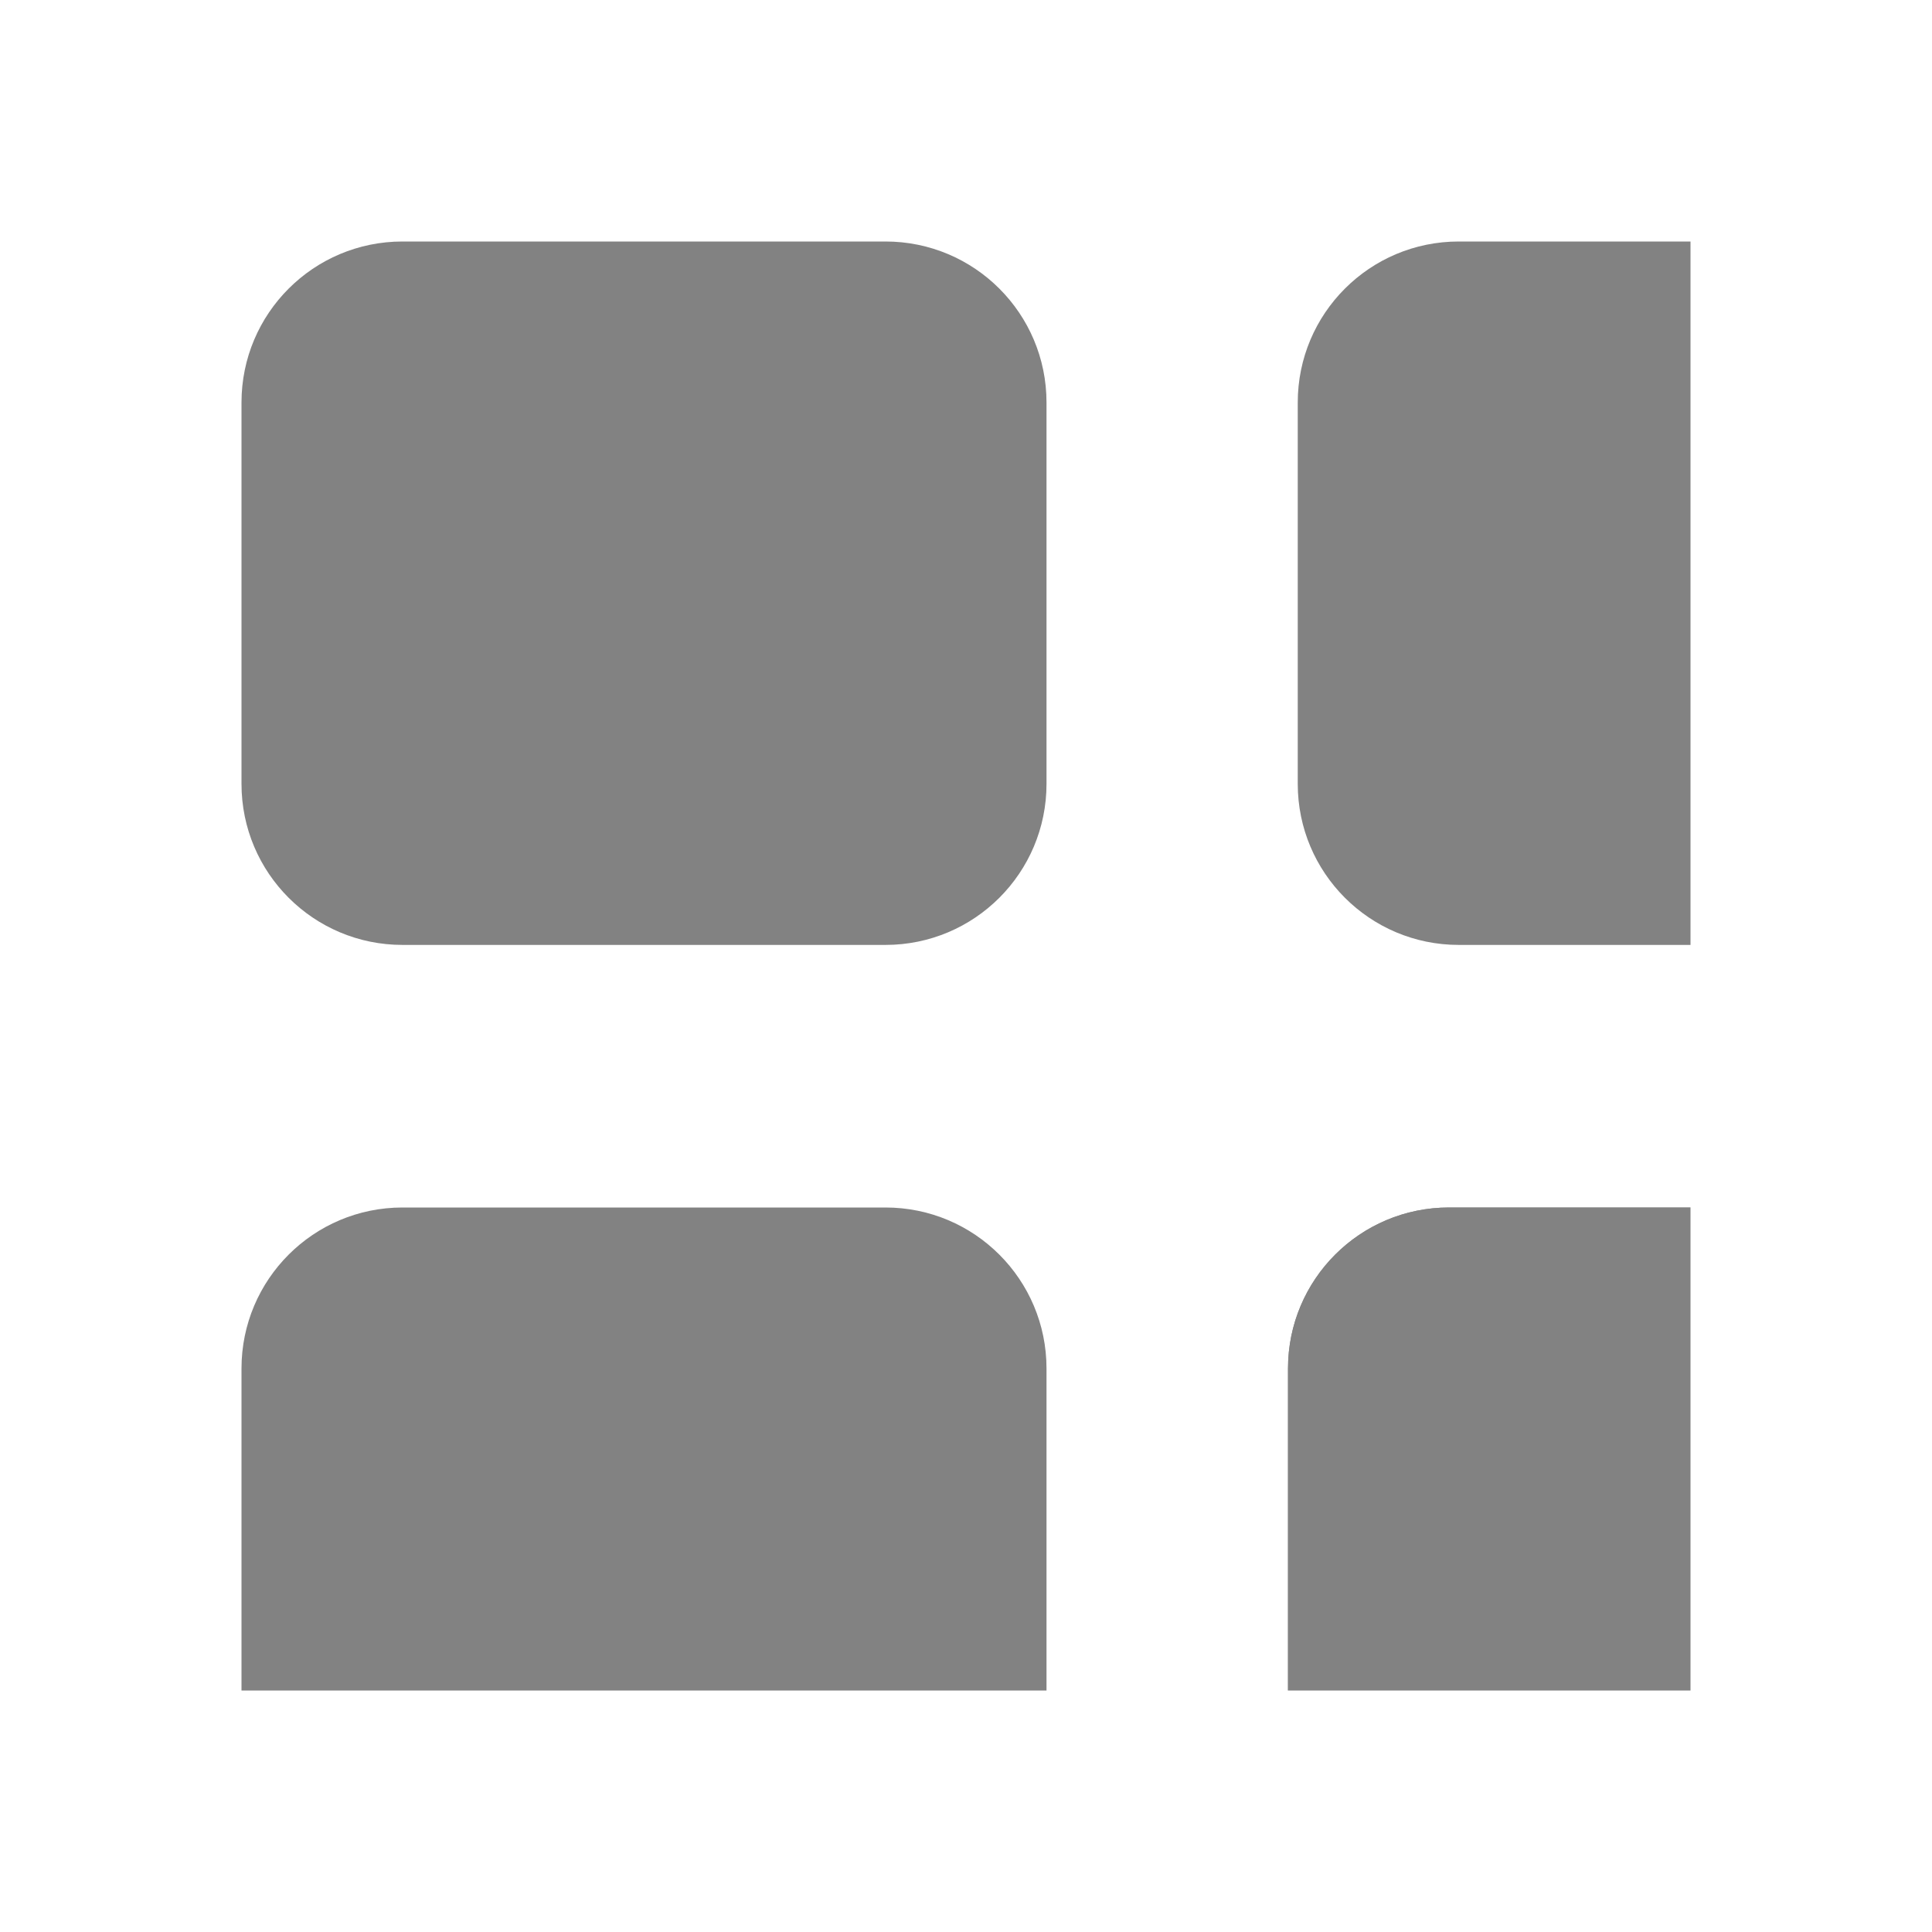
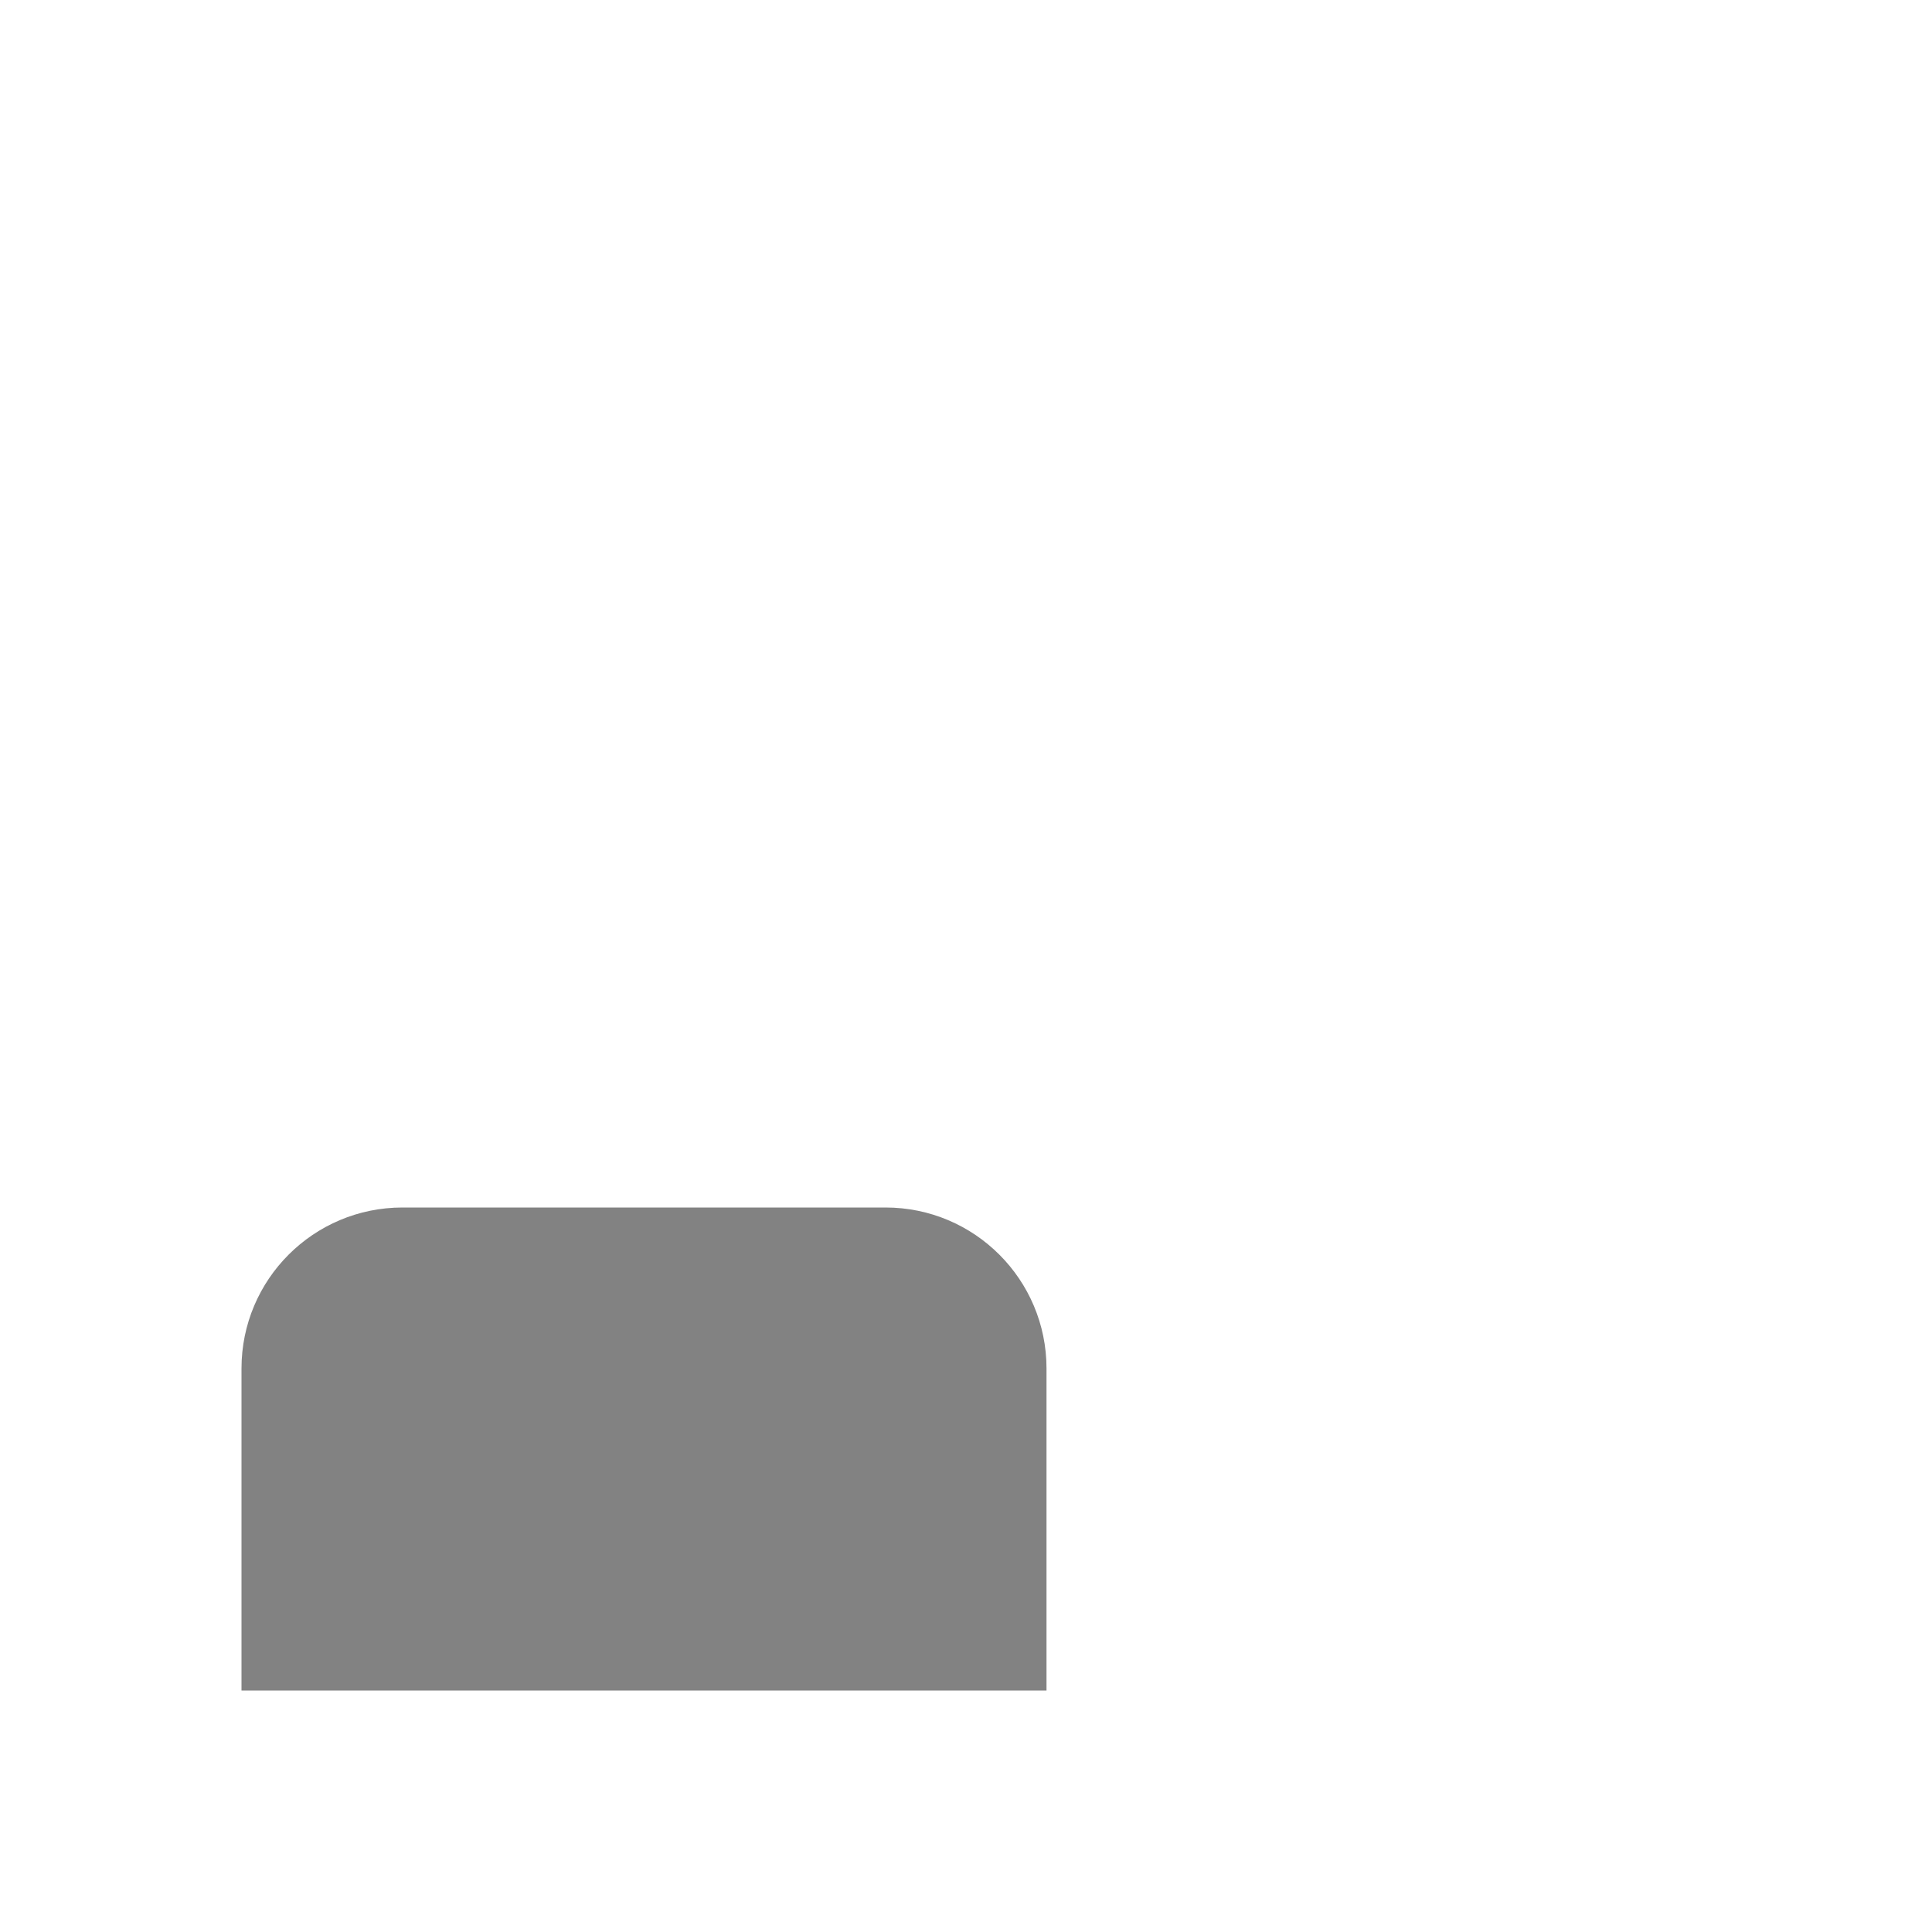
<svg xmlns="http://www.w3.org/2000/svg" width="91" height="91" viewBox="0 0 91 91" fill="none">
-   <path fill-rule="evenodd" clip-rule="evenodd" d="M18.958 11.375H41.708C45.898 11.375 49.292 14.768 49.292 18.958V36.923C49.292 41.113 45.898 44.507 41.708 44.507H18.958C14.768 44.507 11.375 41.113 11.375 36.923V18.958C11.375 14.768 14.768 11.375 18.958 11.375Z" fill="#828282" />
-   <path fill-rule="evenodd" clip-rule="evenodd" d="M79.625 44.507H68.709C64.519 44.507 61.126 41.113 61.126 36.923V18.958C61.126 14.768 64.519 11.375 68.709 11.375H79.625" fill="#828282" />
  <path fill-rule="evenodd" clip-rule="evenodd" d="M11.375 79.625V64.458C11.375 60.269 14.768 56.875 18.958 56.875H41.708C45.898 56.875 49.292 60.269 49.292 64.458V79.625" fill="#828282" />
-   <path fill-rule="evenodd" clip-rule="evenodd" d="M60.667 79.625V64.458C60.667 60.269 64.06 56.875 68.25 56.875H79.625" fill="#828282" />
-   <path d="M60.667 79.625V64.458C60.667 60.269 64.06 56.875 68.25 56.875H79.625V79.625H60.667Z" fill="#828282" />
</svg>